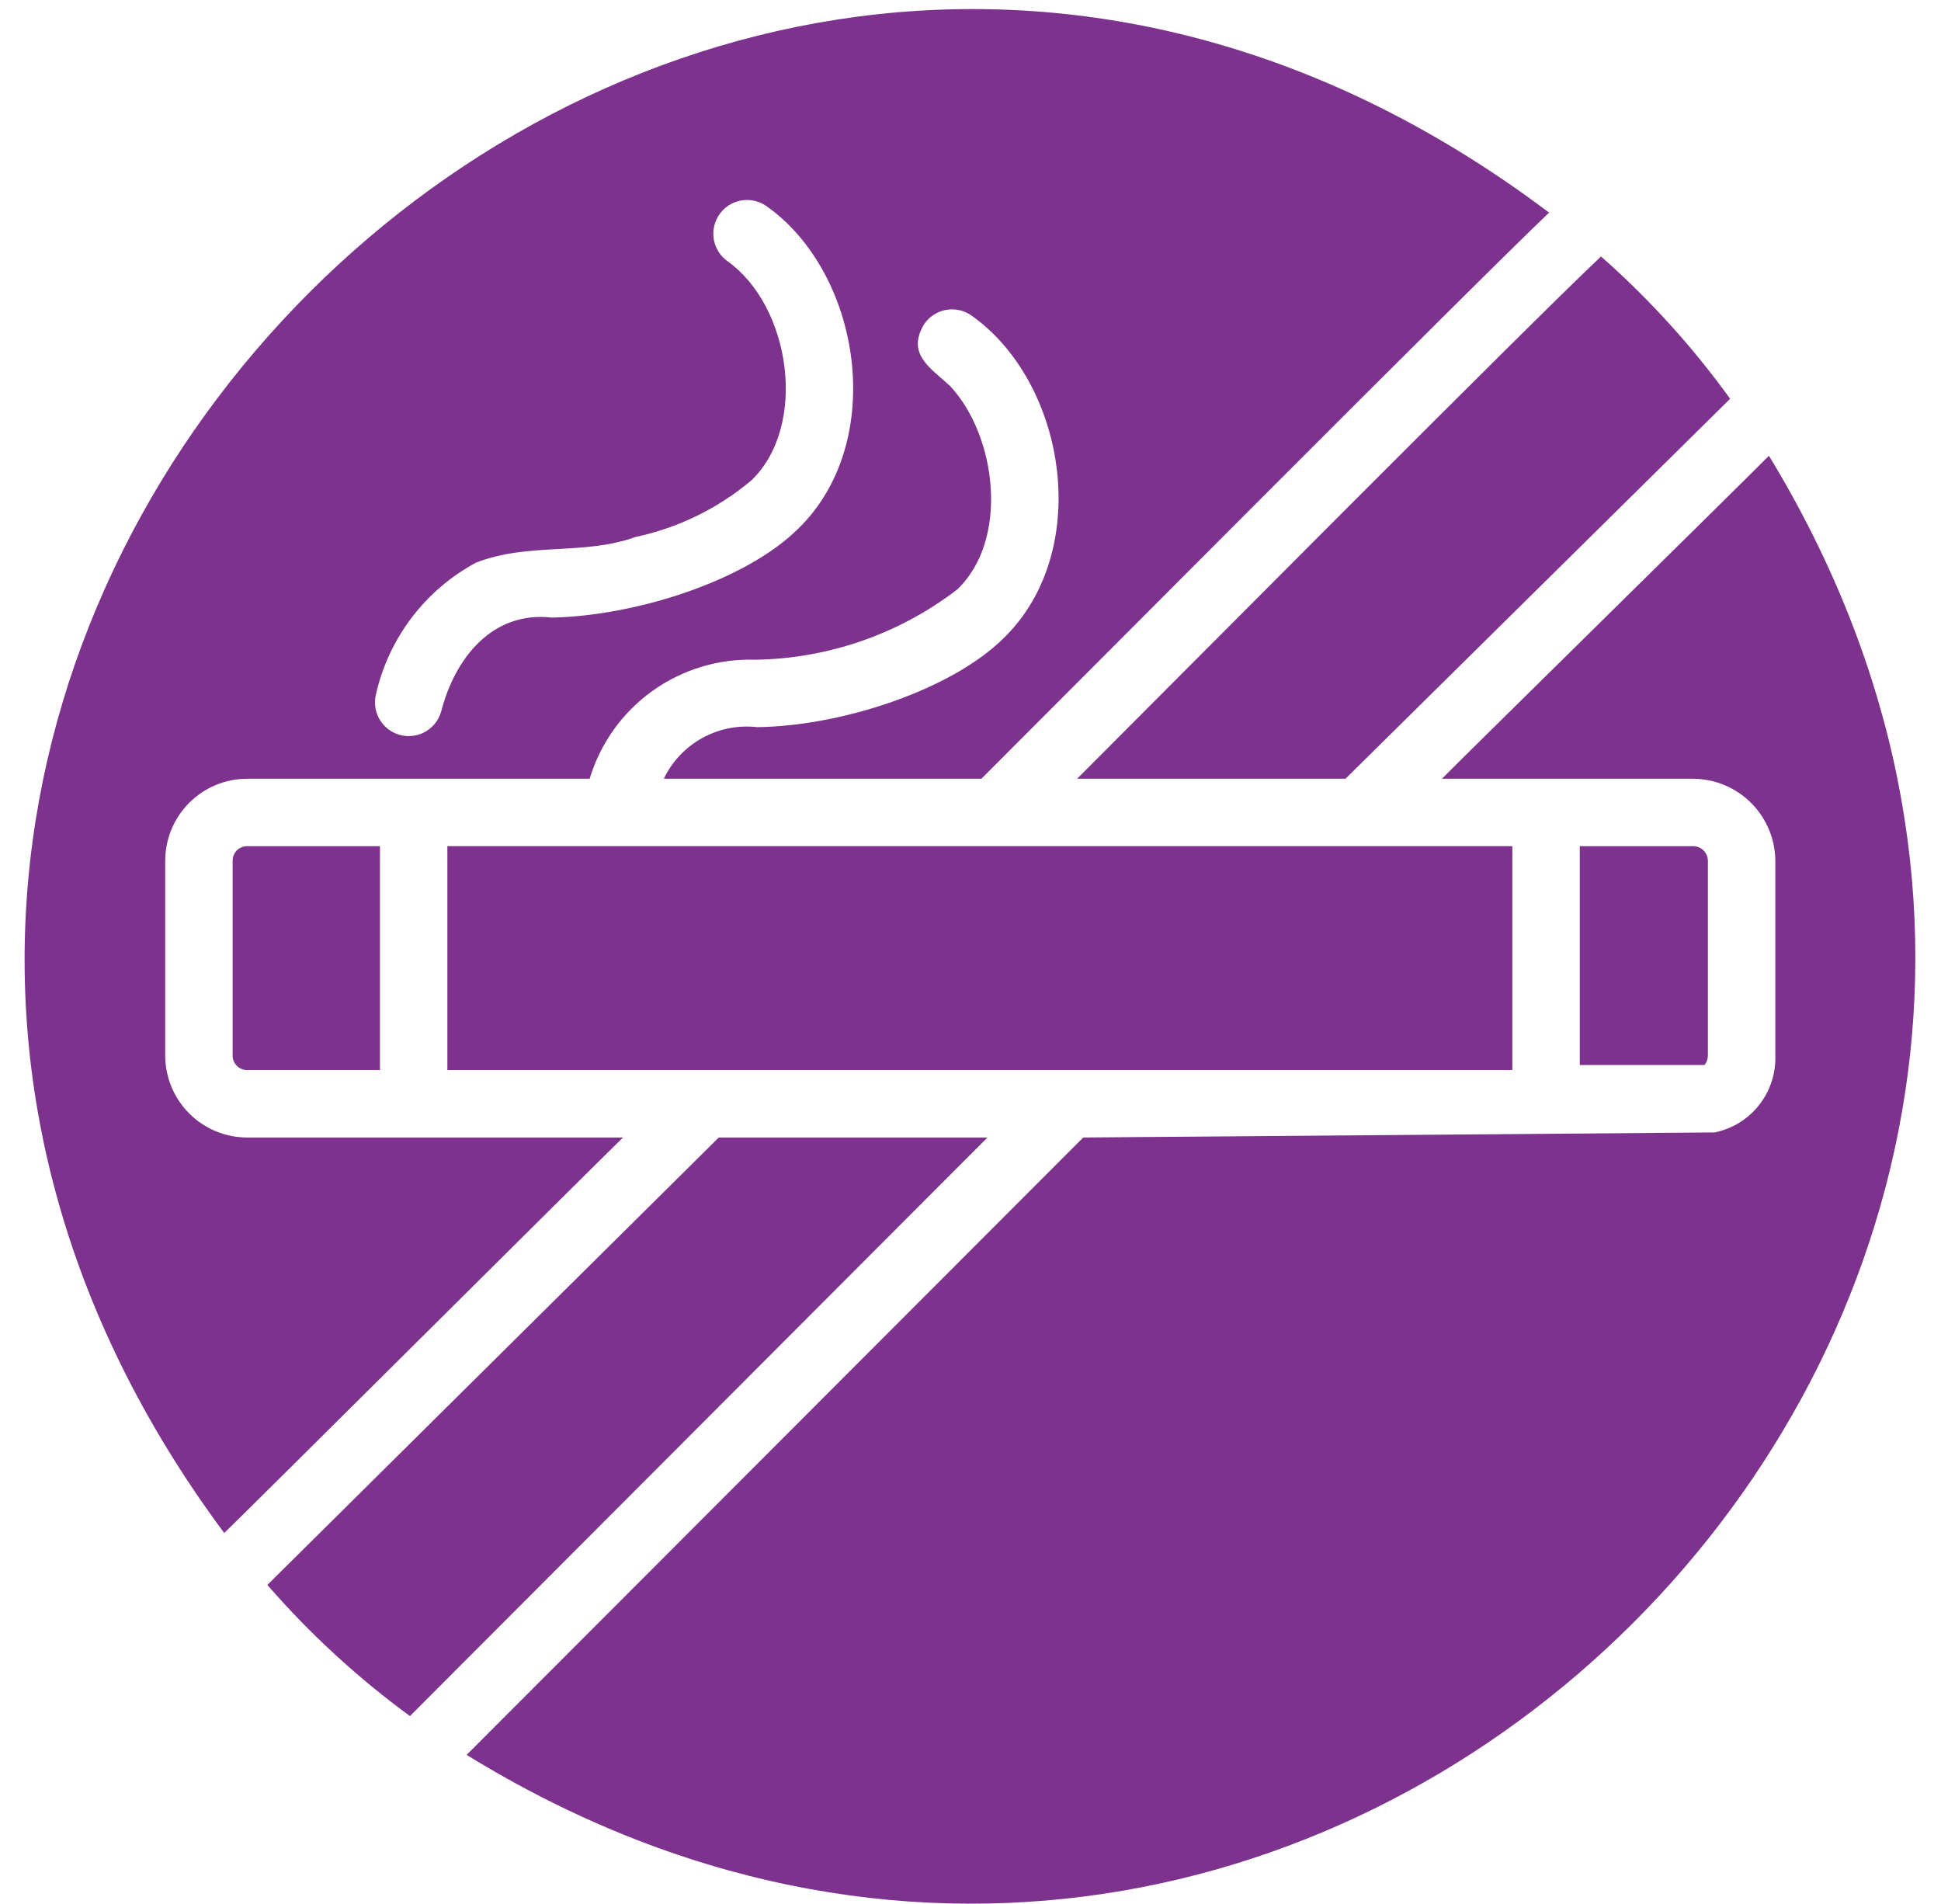
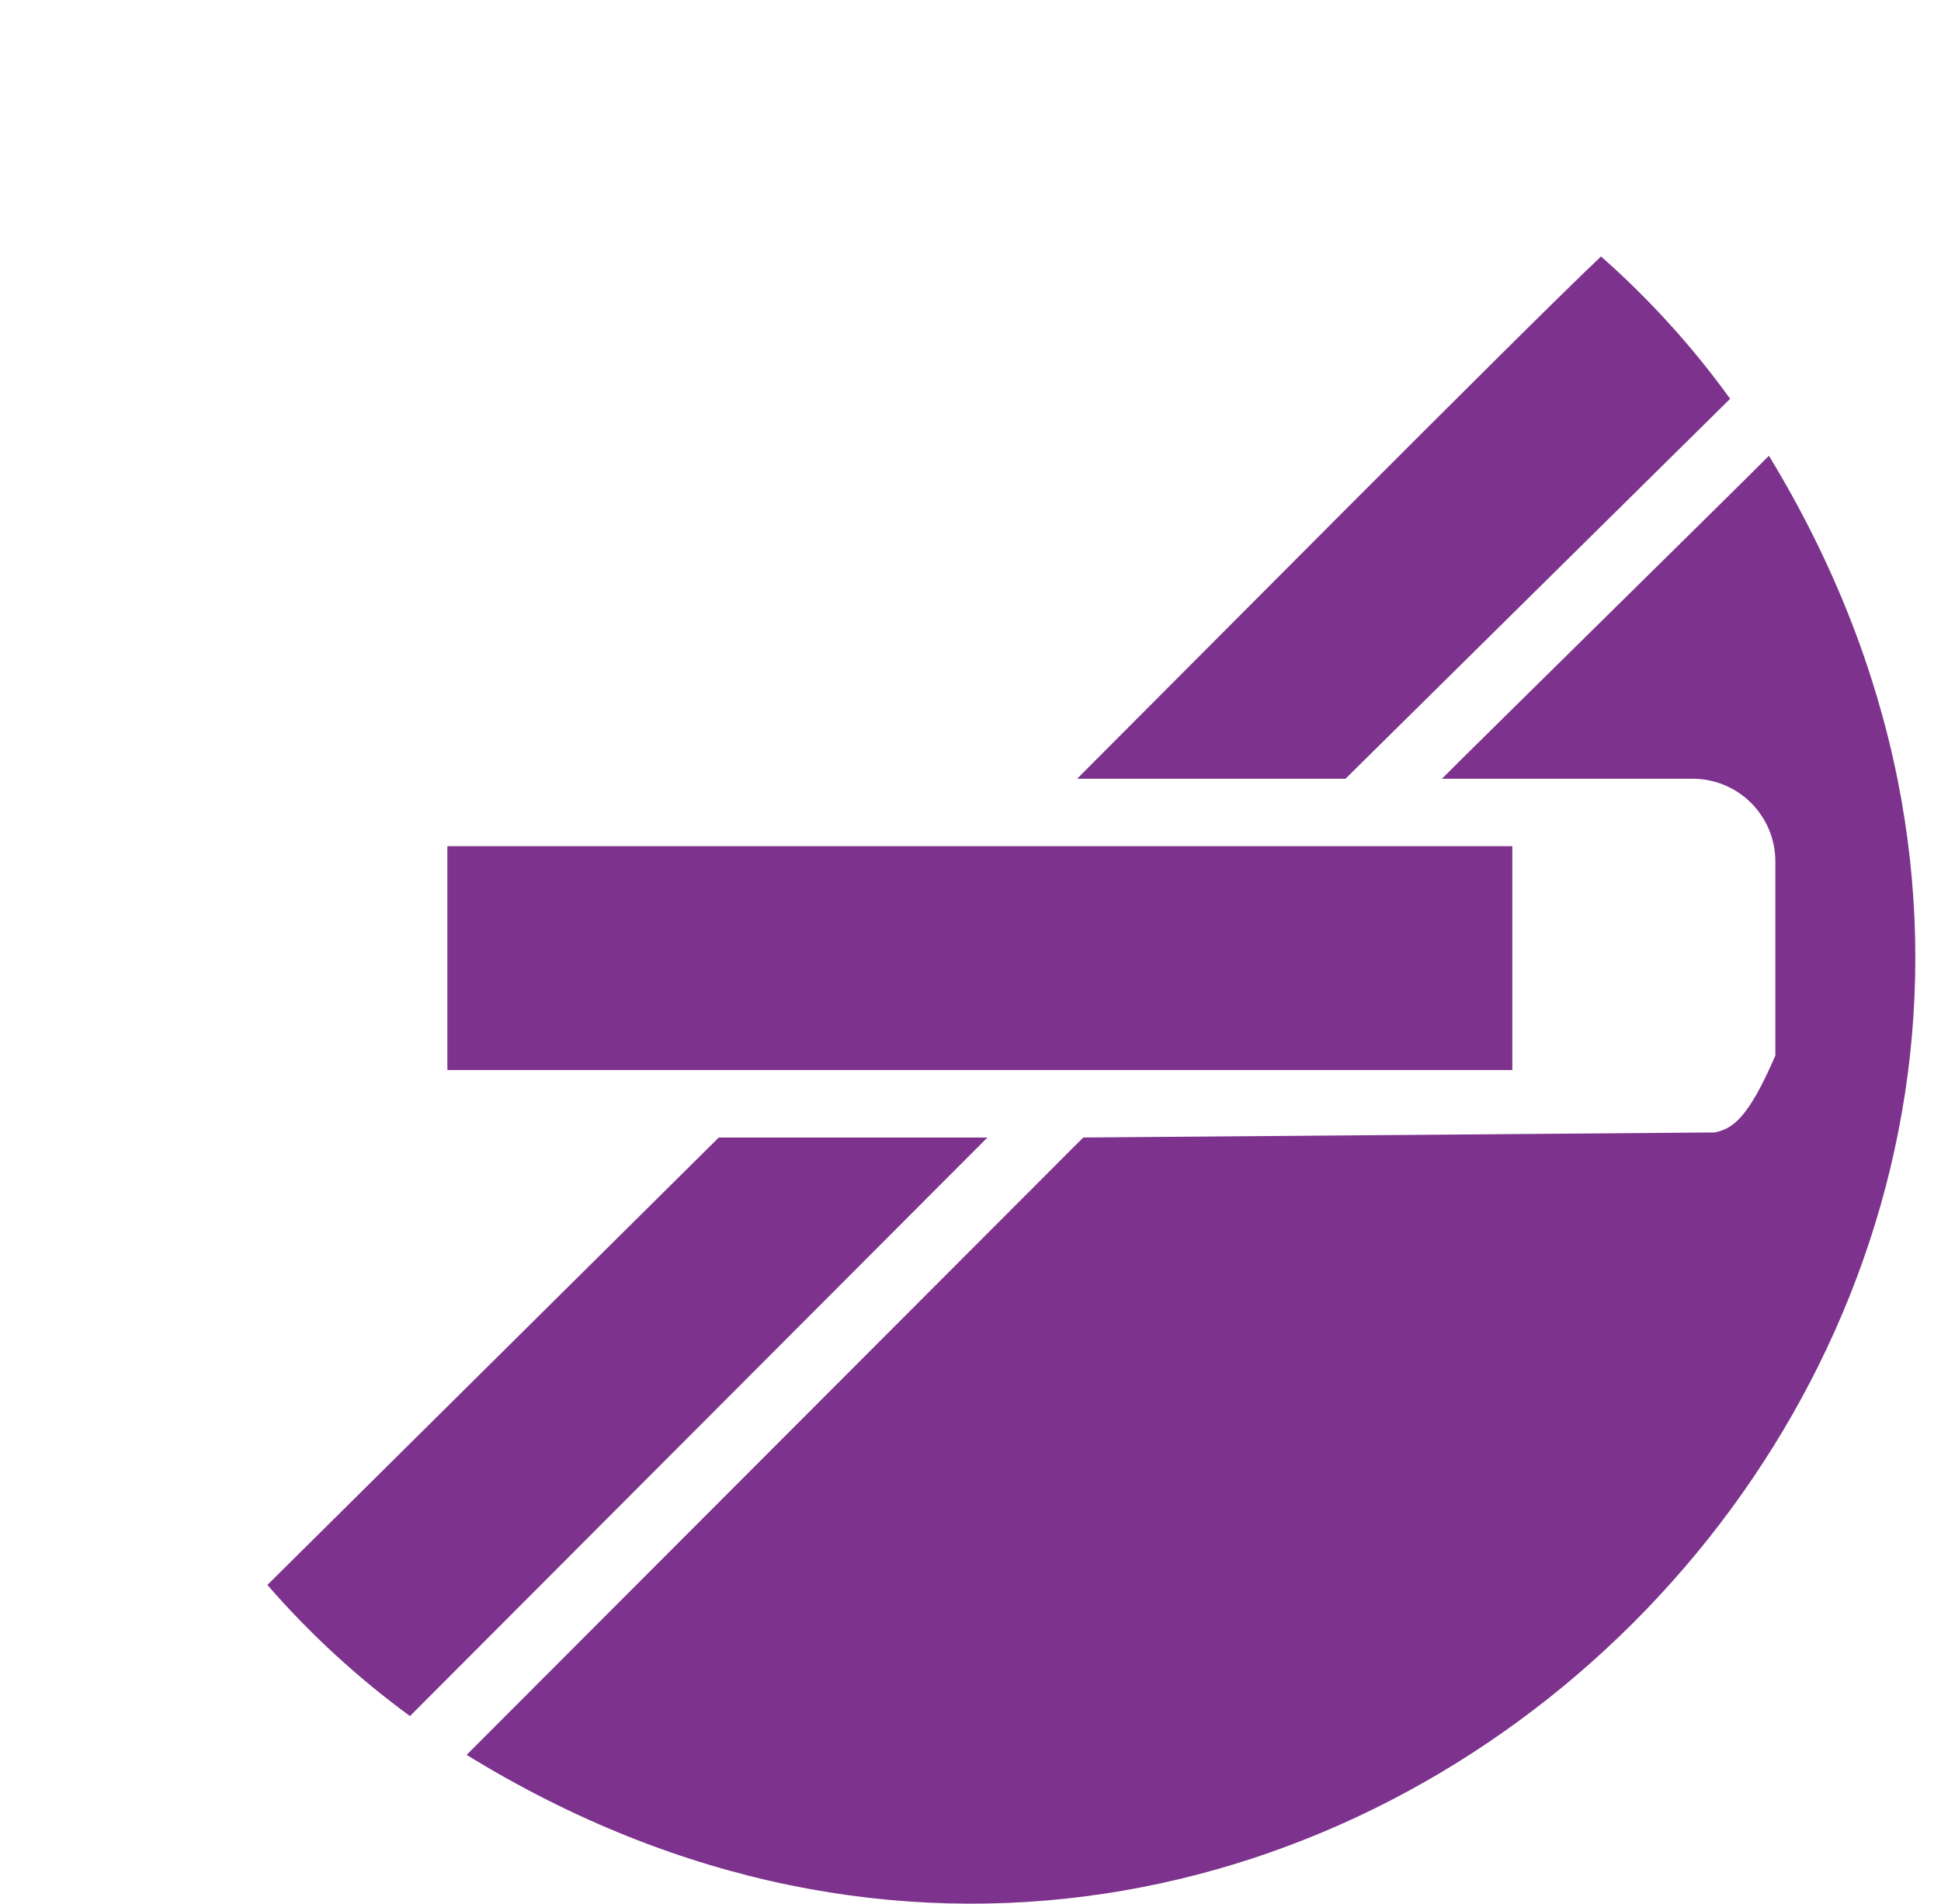
<svg xmlns="http://www.w3.org/2000/svg" width="52" height="51" viewBox="0 0 52 51" fill="none">
-   <path d="M47.39 12.208C46.745 12.865 39.489 19.995 38.629 20.86L45.367 20.86C45.947 20.865 46.503 21.098 46.913 21.508C47.324 21.919 47.557 22.474 47.562 23.055L47.562 28.275C47.577 28.755 47.423 29.225 47.125 29.602C46.828 29.979 46.406 30.238 45.936 30.334L29.02 30.47L12.501 47.007C35.371 61.084 61.331 35.11 47.39 12.208Z" fill="#7D338D" />
-   <path d="M6.621 30.47C6.039 30.469 5.481 30.238 5.07 29.826C4.658 29.415 4.427 28.857 4.426 28.275V23.055C4.427 22.473 4.658 21.915 5.07 21.504C5.481 21.092 6.039 20.861 6.621 20.86H15.797C16.082 19.913 16.672 19.086 17.476 18.51C18.28 17.933 19.252 17.639 20.241 17.672C22.196 17.641 24.089 16.982 25.641 15.793C27.041 14.466 26.707 11.684 25.452 10.338C24.93 9.857 24.277 9.485 24.756 8.686C24.823 8.587 24.908 8.502 25.007 8.437C25.106 8.371 25.217 8.325 25.333 8.303C25.45 8.28 25.57 8.281 25.686 8.305C25.803 8.328 25.913 8.375 26.012 8.442C28.568 10.234 29.3 14.759 26.879 17.103C25.469 18.49 22.538 19.449 20.286 19.478C19.777 19.419 19.262 19.521 18.814 19.769C18.365 20.016 18.005 20.398 17.784 20.86L26.292 20.86C28.306 18.85 39.671 7.426 41.501 5.696C17.872 -12.111 -11.583 17.392 6.007 41.064C6.361 40.735 15.976 31.161 16.691 30.47H6.621ZM10.071 18.602C10.239 17.856 10.566 17.154 11.029 16.545C11.491 15.936 12.08 15.433 12.753 15.071C14.181 14.519 15.621 14.887 17.025 14.384C18.174 14.14 19.244 13.616 20.141 12.858C21.651 11.384 21.18 8.202 19.491 6.997C19.297 6.86 19.166 6.652 19.124 6.419C19.082 6.185 19.134 5.945 19.268 5.749C19.402 5.554 19.607 5.419 19.84 5.373C20.073 5.328 20.314 5.376 20.512 5.506C23.071 7.29 23.791 11.833 21.378 14.168C19.969 15.56 17.033 16.497 14.786 16.543C13.186 16.361 12.19 17.632 11.823 19.045C11.762 19.275 11.613 19.472 11.408 19.593C11.203 19.713 10.959 19.749 10.728 19.69C10.497 19.632 10.299 19.485 10.176 19.281C10.053 19.078 10.015 18.834 10.071 18.602Z" fill="#7D338D" />
+   <path d="M47.39 12.208C46.745 12.865 39.489 19.995 38.629 20.86L45.367 20.86C45.947 20.865 46.503 21.098 46.913 21.508C47.324 21.919 47.557 22.474 47.562 23.055L47.562 28.275C46.828 29.979 46.406 30.238 45.936 30.334L29.02 30.47L12.501 47.007C35.371 61.084 61.331 35.11 47.39 12.208Z" fill="#7D338D" />
  <path d="M28.856 20.86H36.046C36.046 20.86 45.579 11.443 46.351 10.682C45.343 9.286 44.183 8.008 42.892 6.87C40.937 8.708 30.954 18.765 28.856 20.86Z" fill="#7D338D" />
  <path d="M19.256 30.47L7.163 42.455C8.301 43.765 9.583 44.943 10.983 45.968L26.454 30.47H19.256Z" fill="#7D338D" />
-   <path d="M6.232 23.055V28.275C6.232 28.326 6.242 28.377 6.261 28.424C6.281 28.471 6.309 28.514 6.345 28.55C6.381 28.587 6.424 28.615 6.472 28.634C6.519 28.654 6.57 28.664 6.621 28.663H10.179V22.666H6.621C6.57 22.666 6.519 22.676 6.472 22.695C6.424 22.715 6.381 22.743 6.345 22.779C6.309 22.816 6.281 22.858 6.261 22.906C6.242 22.953 6.232 23.004 6.232 23.055Z" fill="#7D338D" />
-   <path d="M45.755 23.055C45.754 23.001 45.742 22.948 45.72 22.899C45.698 22.85 45.666 22.806 45.627 22.769C45.587 22.733 45.54 22.705 45.489 22.687C45.438 22.67 45.384 22.663 45.331 22.666H42.323V28.528H45.665C45.722 28.456 45.754 28.367 45.755 28.275V23.055Z" fill="#7D338D" />
  <path d="M11.985 22.666H40.516V28.663H11.985V22.666Z" fill="#7D338D" />
</svg>